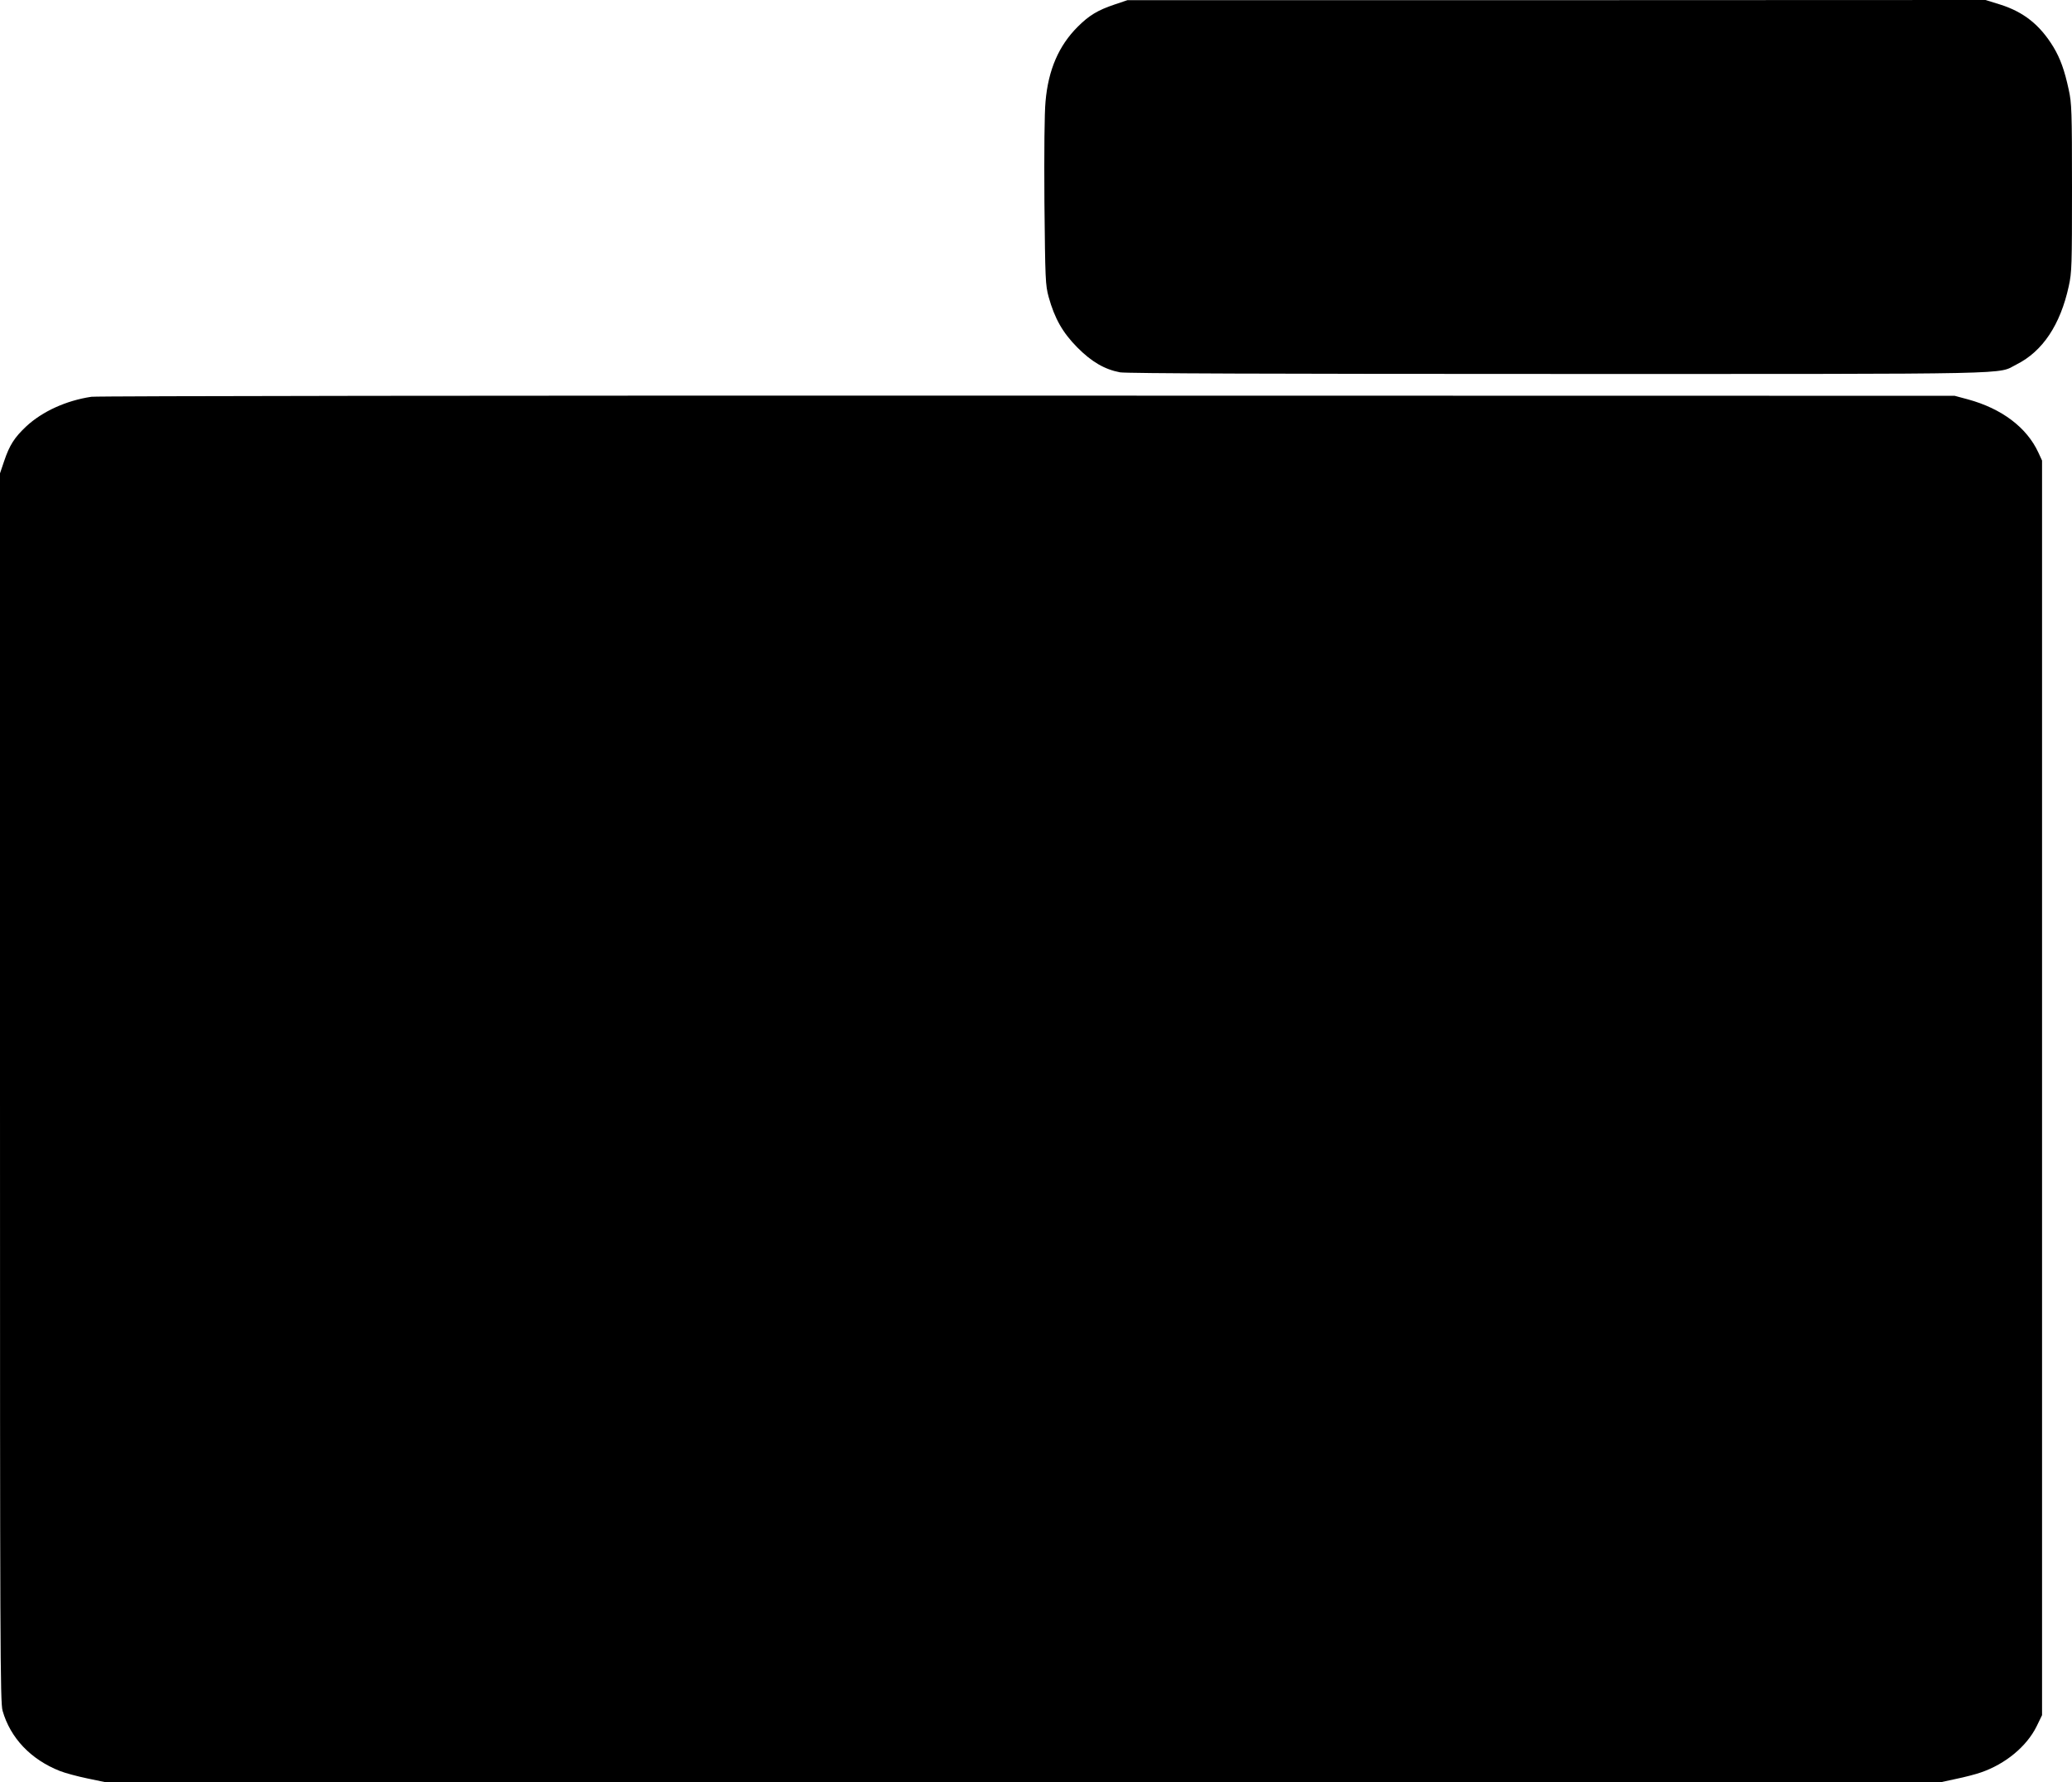
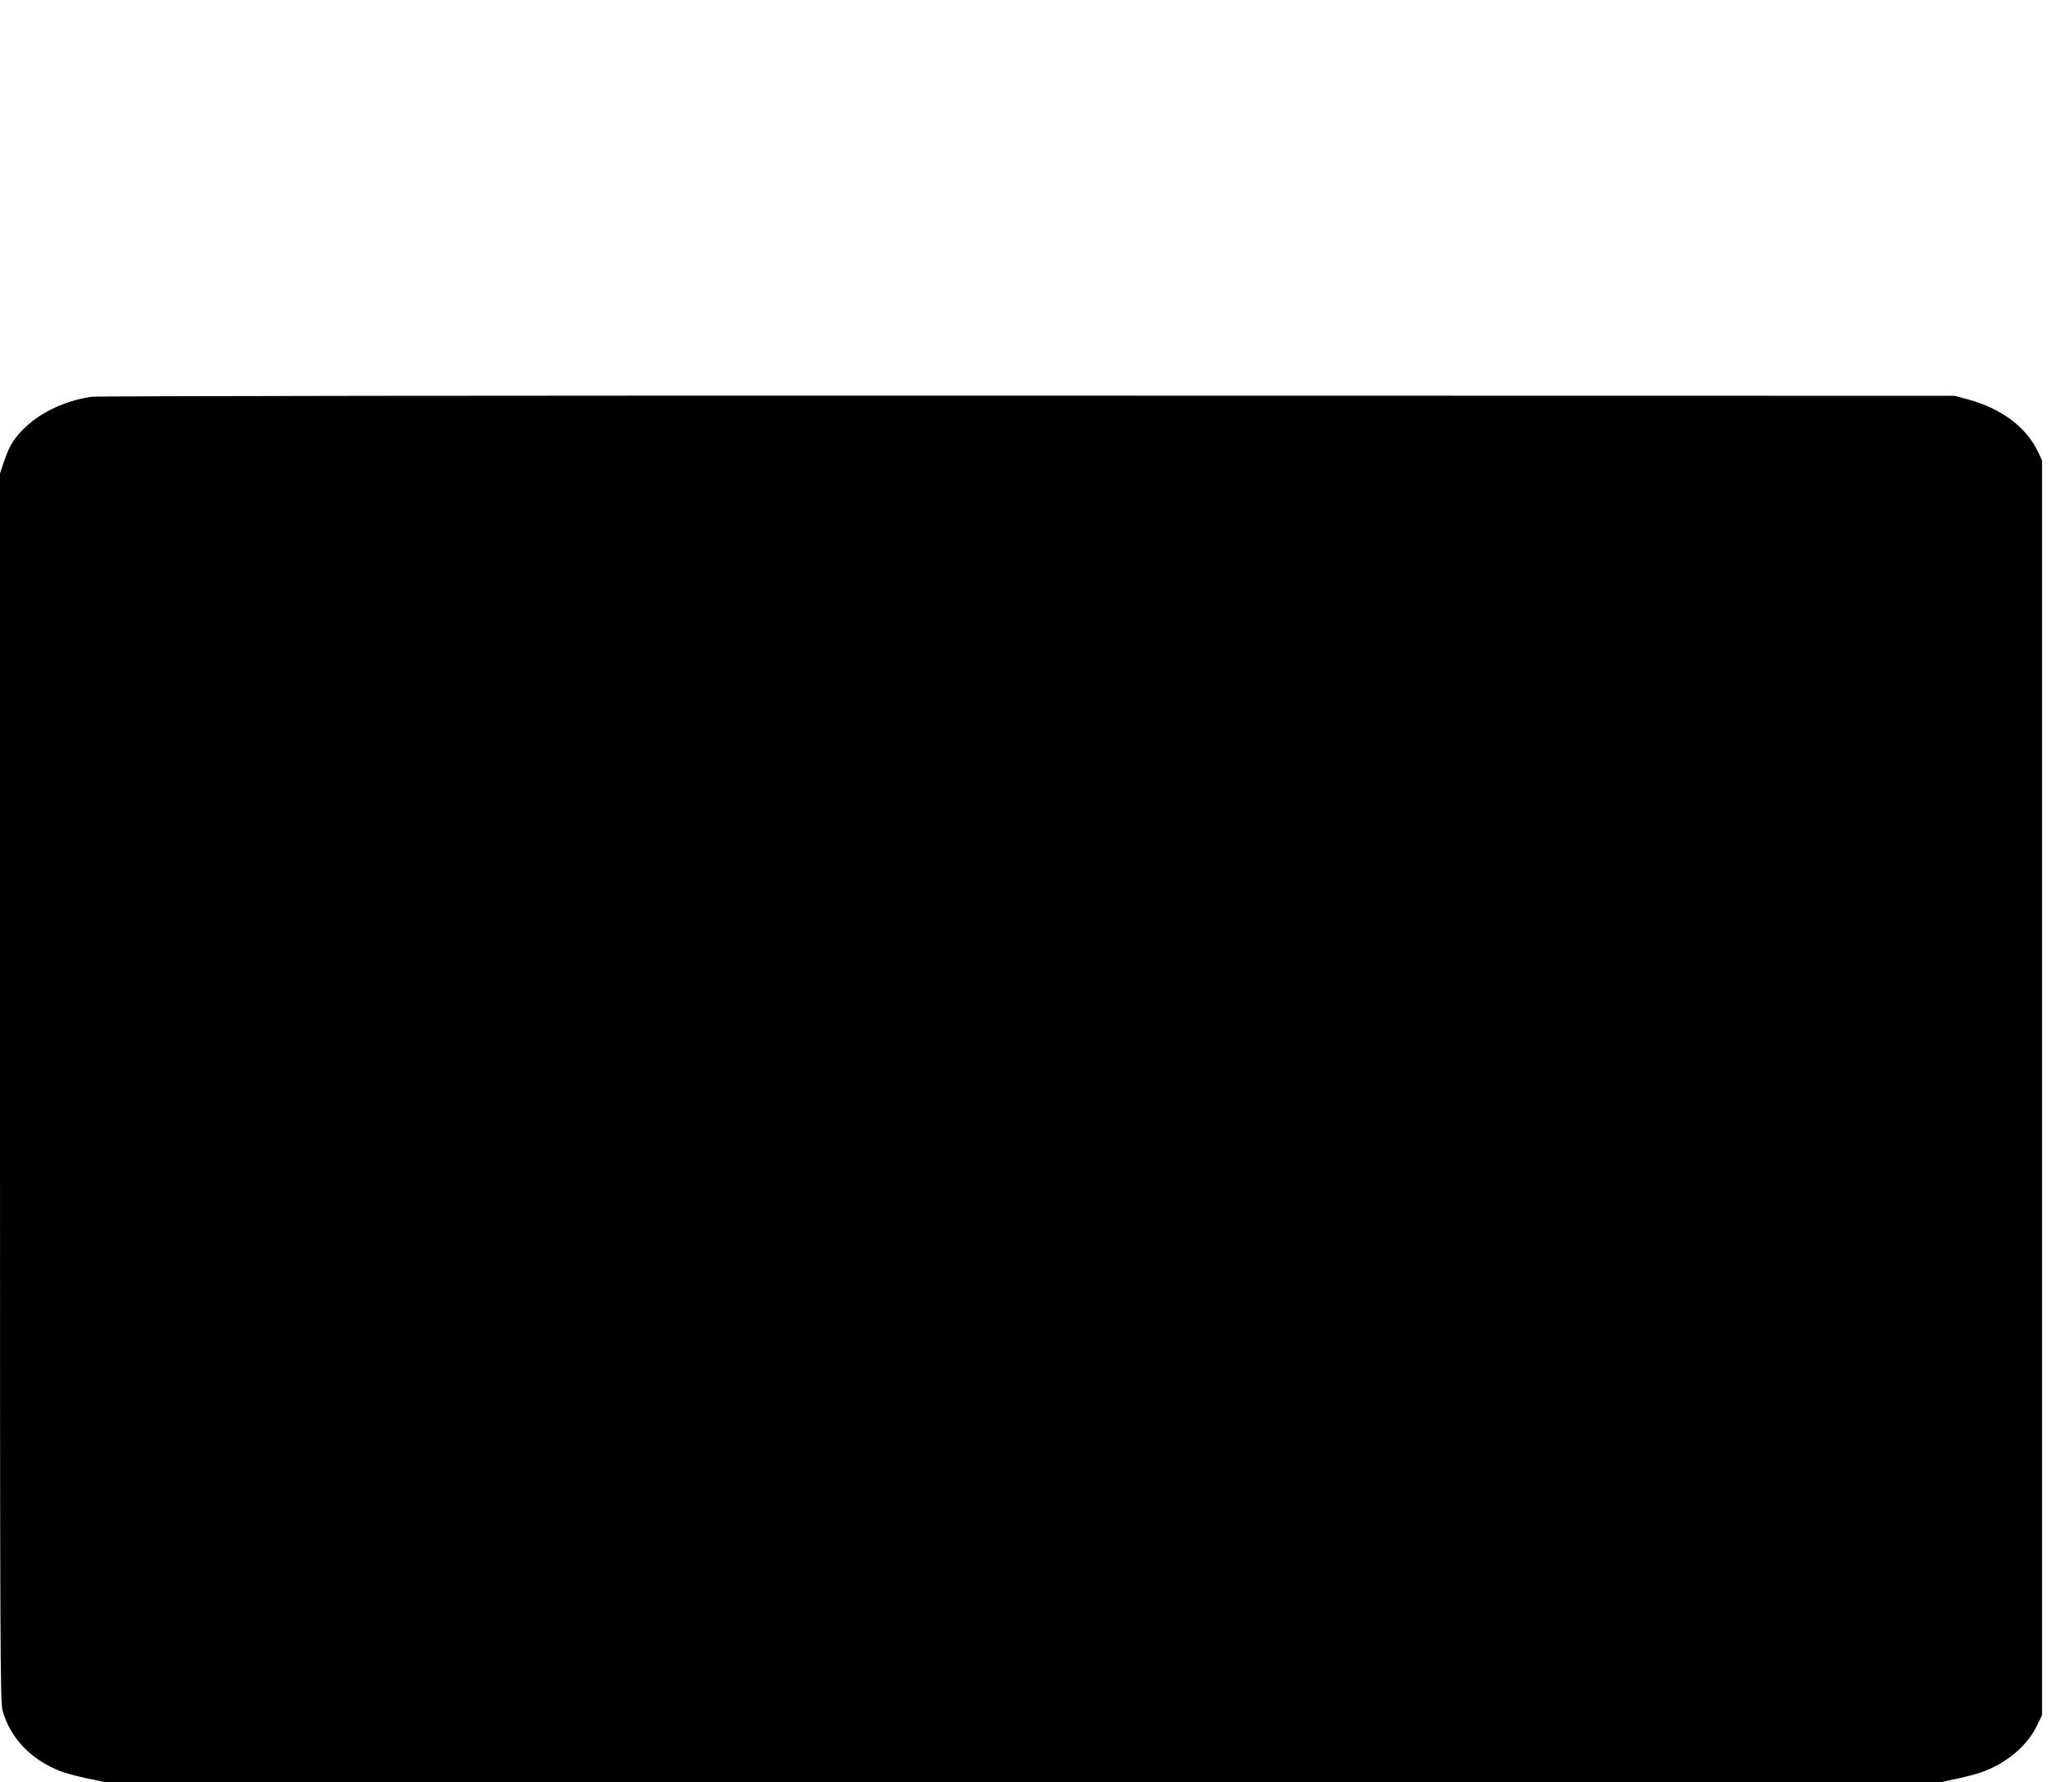
<svg xmlns="http://www.w3.org/2000/svg" version="1.0" width="1280pt" height="1101pt" viewBox="0 0 1280 1101" preserveAspectRatio="xMidYMid meet">
  <g transform="translate(0,1101) scale(0.1,-0.1)" fill="#000000" stroke="none">
-     <path d="M6885 10982 c-104 -35 -157 -67 -228 -138 -116 -116 -181 -265 -198 -460 -7 -70 -9 -311 -7 -622 5 -482 6 -511 26 -586 37 -133 86 -220 177 -312 88 -89 169 -136 264 -154 35 -7 972 -10 2710 -10 2913 0 2703 -4 2829 59 161 81 270 245 322 483 19 86 20 129 20 608 0 475 -2 523 -20 605 -26 122 -53 195 -95 265 -83 136 -183 216 -329 262 l-90 28 -2651 -1 -2650 0 -80 -27z" />
    <path d="M565 8559 c-155 -23 -303 -90 -403 -183 -73 -69 -103 -115 -137 -216 l-25 -74 0 -3794 c0 -3459 1 -3799 16 -3850 48 -168 174 -301 354 -372 30 -12 107 -33 170 -46 l115 -24 5665 0 5666 0 97 21 c54 11 123 29 154 40 152 52 283 161 344 284 l34 70 0 3875 0 3875 -23 50 c-72 155 -226 271 -435 328 l-82 22 -5725 1 c-3193 1 -5752 -2 -5785 -7z" />
  </g>
</svg>